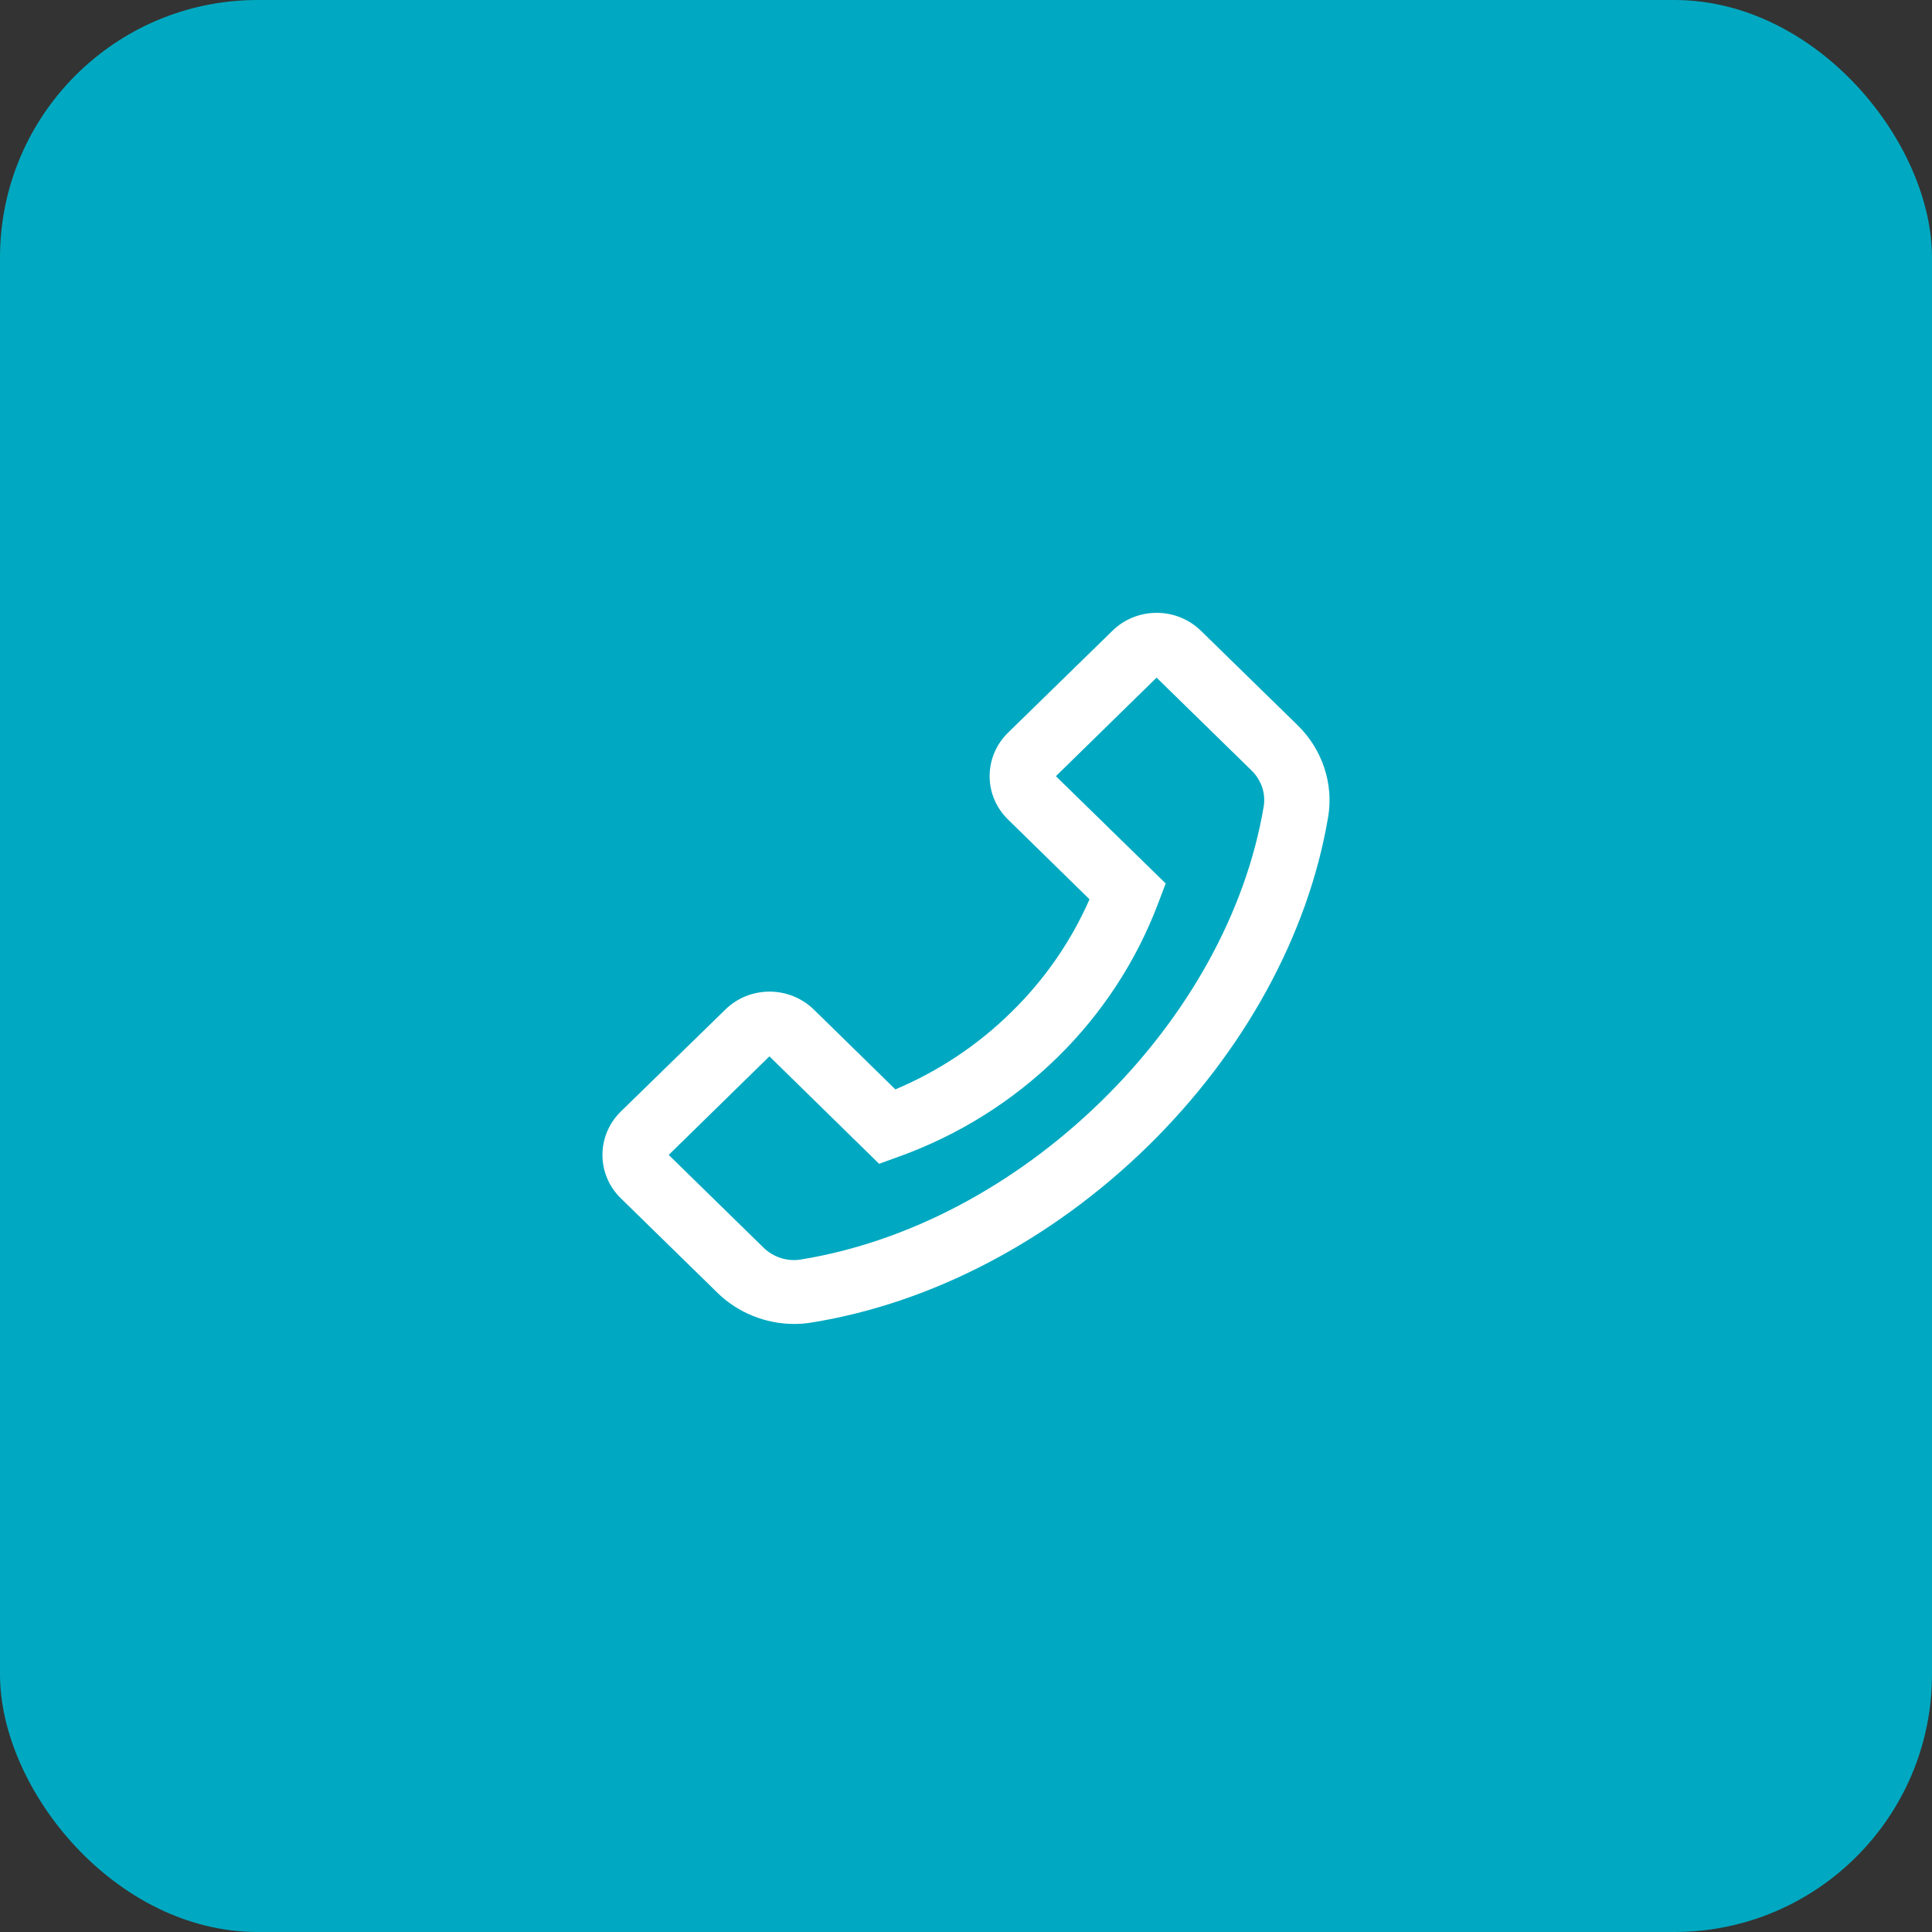
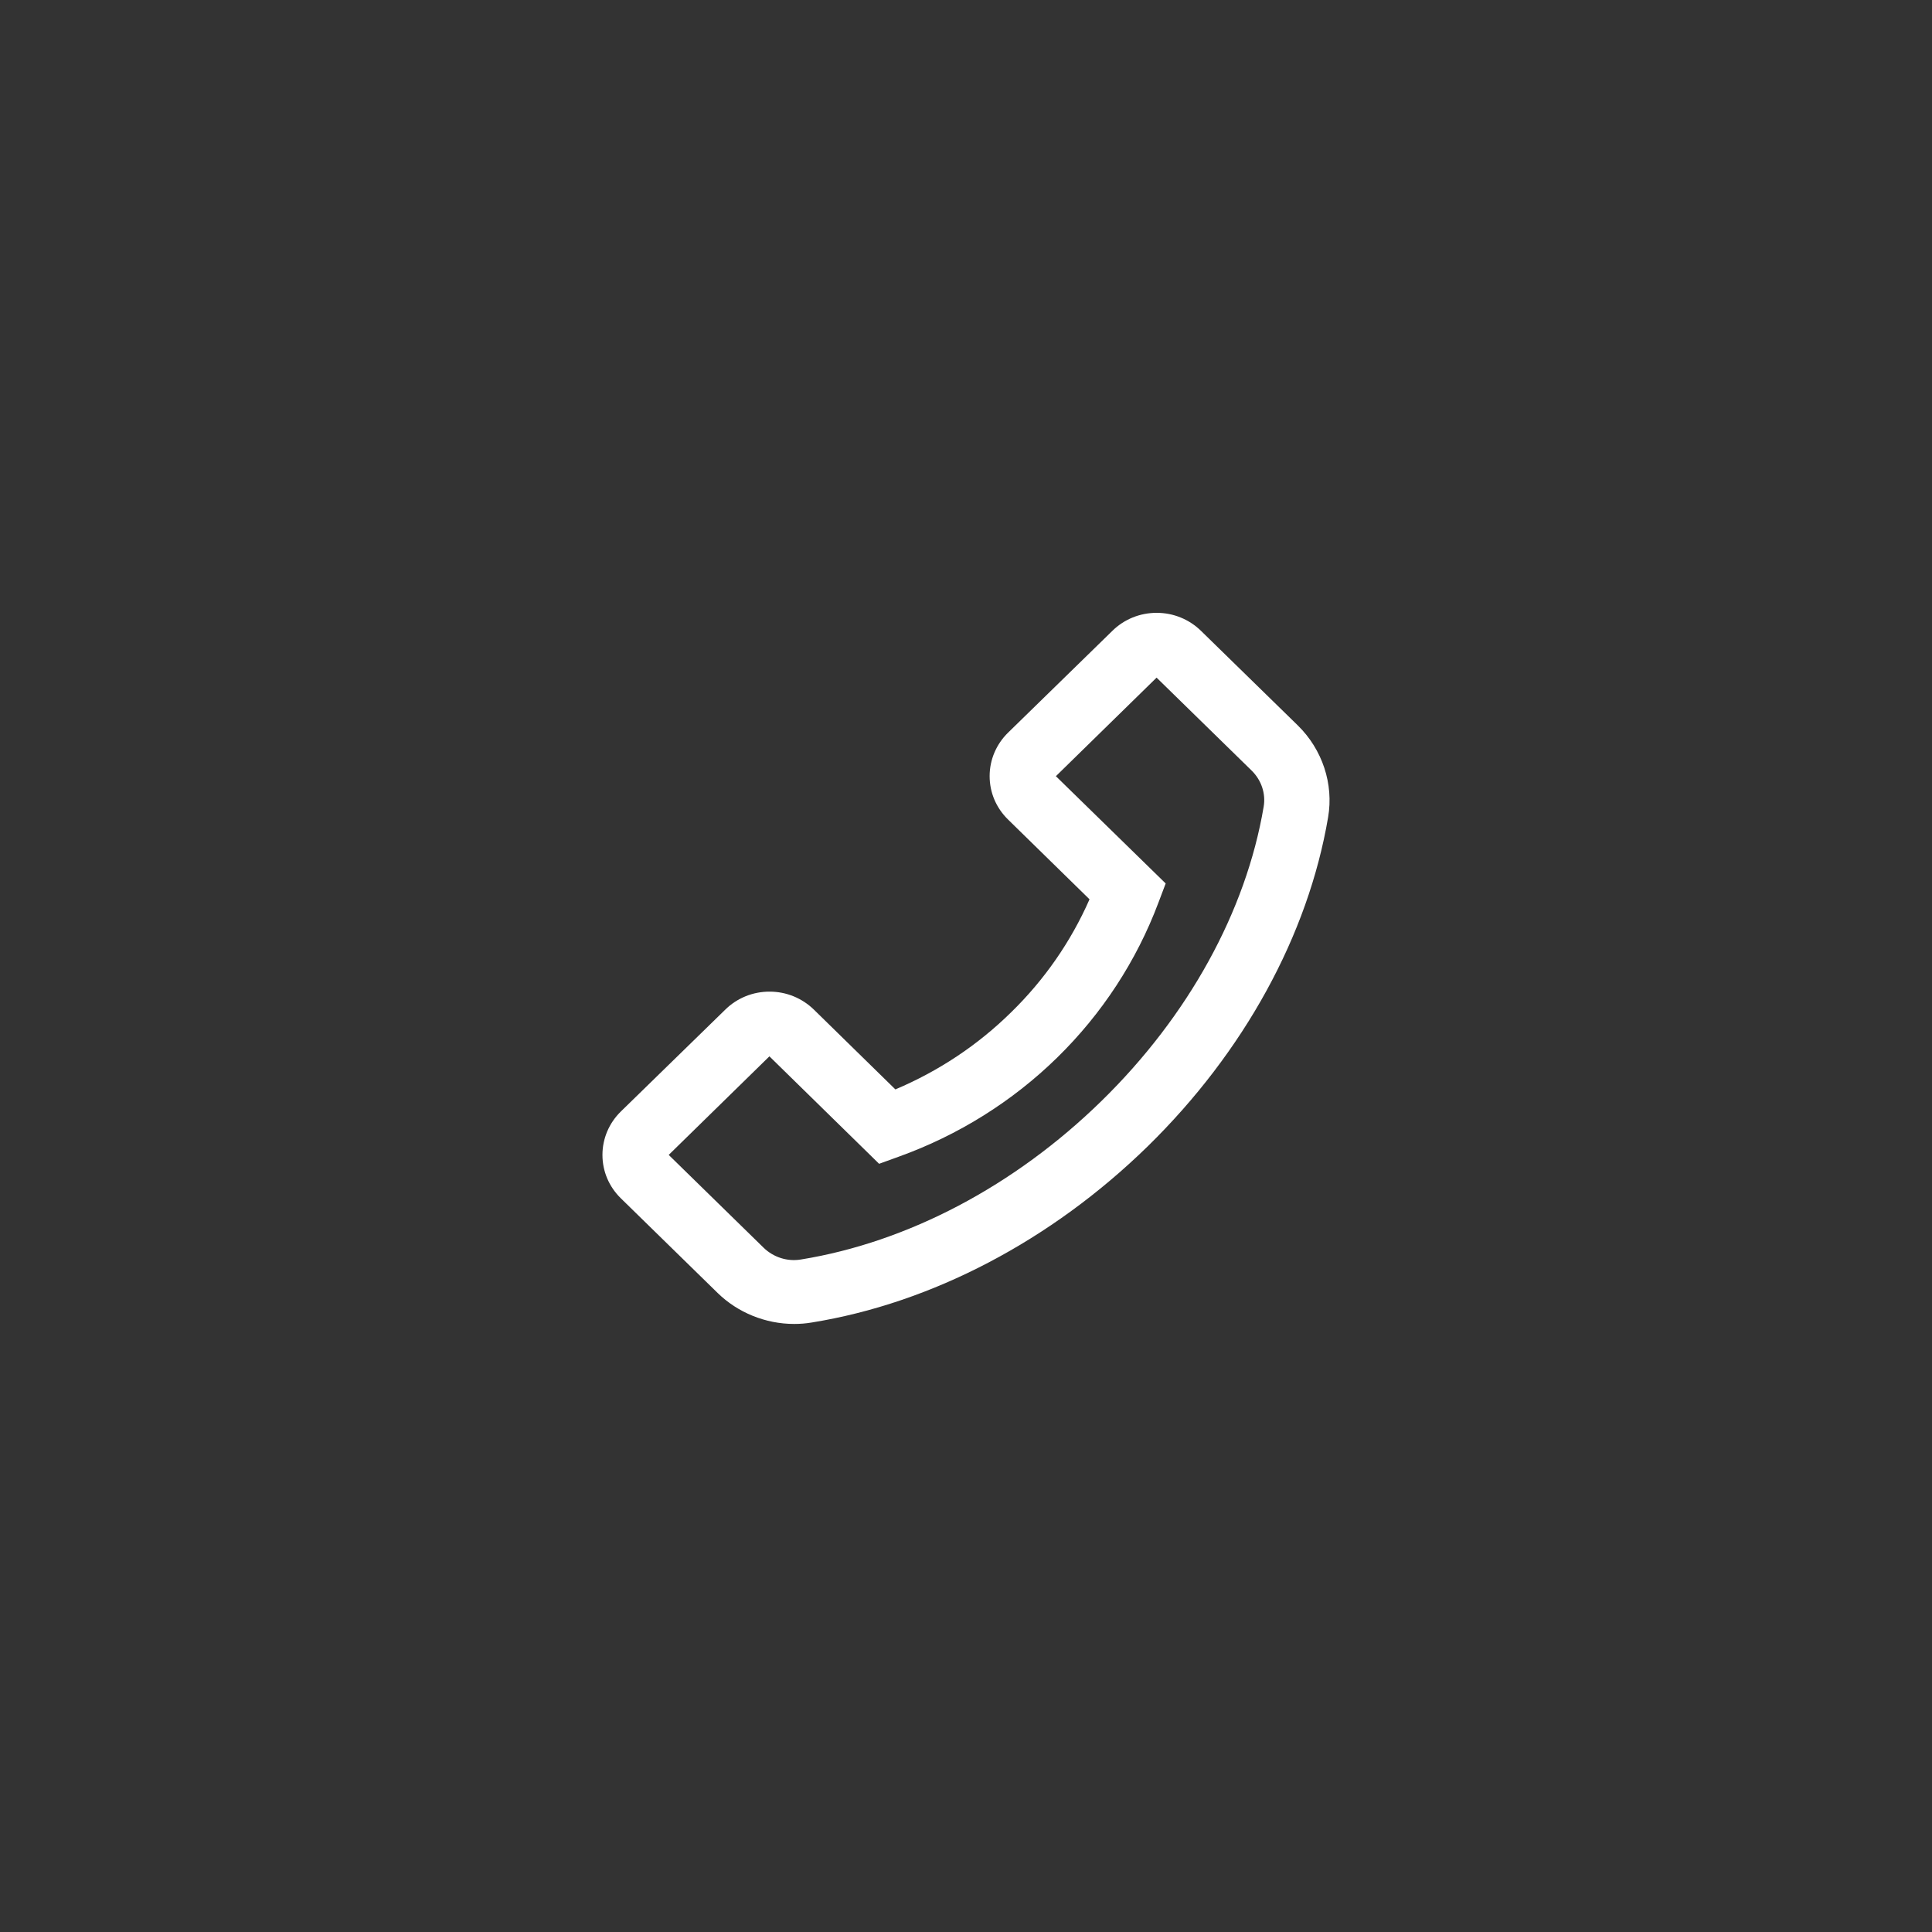
<svg xmlns="http://www.w3.org/2000/svg" width="150" height="150" viewBox="0 0 150 150" fill="none">
  <rect x="0" y="0" width="150" height="150" fill="#333333" stroke="none" />
-   <rect width="150" height="150" rx="20" fill="#00A9C1" />
  <path d="M100.763 56.323L93.248 48.981C92.331 48.084 91.103 47.58 89.805 47.58C88.506 47.58 87.278 48.077 86.361 48.981L78.267 56.882C77.35 57.779 76.835 58.987 76.835 60.256C76.835 61.533 77.343 62.727 78.267 63.631L84.59 69.821C83.15 73.102 81.08 76.084 78.493 78.605C75.903 81.151 72.876 83.159 69.517 84.581L63.195 78.391C62.277 77.494 61.049 76.99 59.751 76.99C59.111 76.988 58.476 77.111 57.885 77.351C57.294 77.592 56.757 77.945 56.307 78.391L48.207 86.292C47.289 87.189 46.774 88.397 46.774 89.667C46.774 90.943 47.282 92.137 48.207 93.041L55.715 100.383C57.281 101.915 59.441 102.791 61.656 102.791C62.115 102.791 62.559 102.757 63.011 102.681C72.354 101.177 81.626 96.312 89.113 88.997C96.593 81.669 101.561 72.602 103.113 63.458C103.558 60.864 102.669 58.193 100.763 56.323ZM98.11 62.637C96.734 70.773 92.26 78.888 85.521 85.478C78.782 92.068 70.491 96.443 62.171 97.789C61.127 97.961 60.054 97.616 59.292 96.878L51.918 89.667L59.737 82.014L68.191 90.295L68.254 90.357L69.778 89.805C74.4 88.143 78.597 85.519 82.078 82.113C85.559 78.708 88.241 74.603 89.939 70.083L90.503 68.592L81.979 60.263L89.797 52.611L97.172 59.822C97.934 60.567 98.287 61.616 98.11 62.637Z" fill="white" />
</svg>